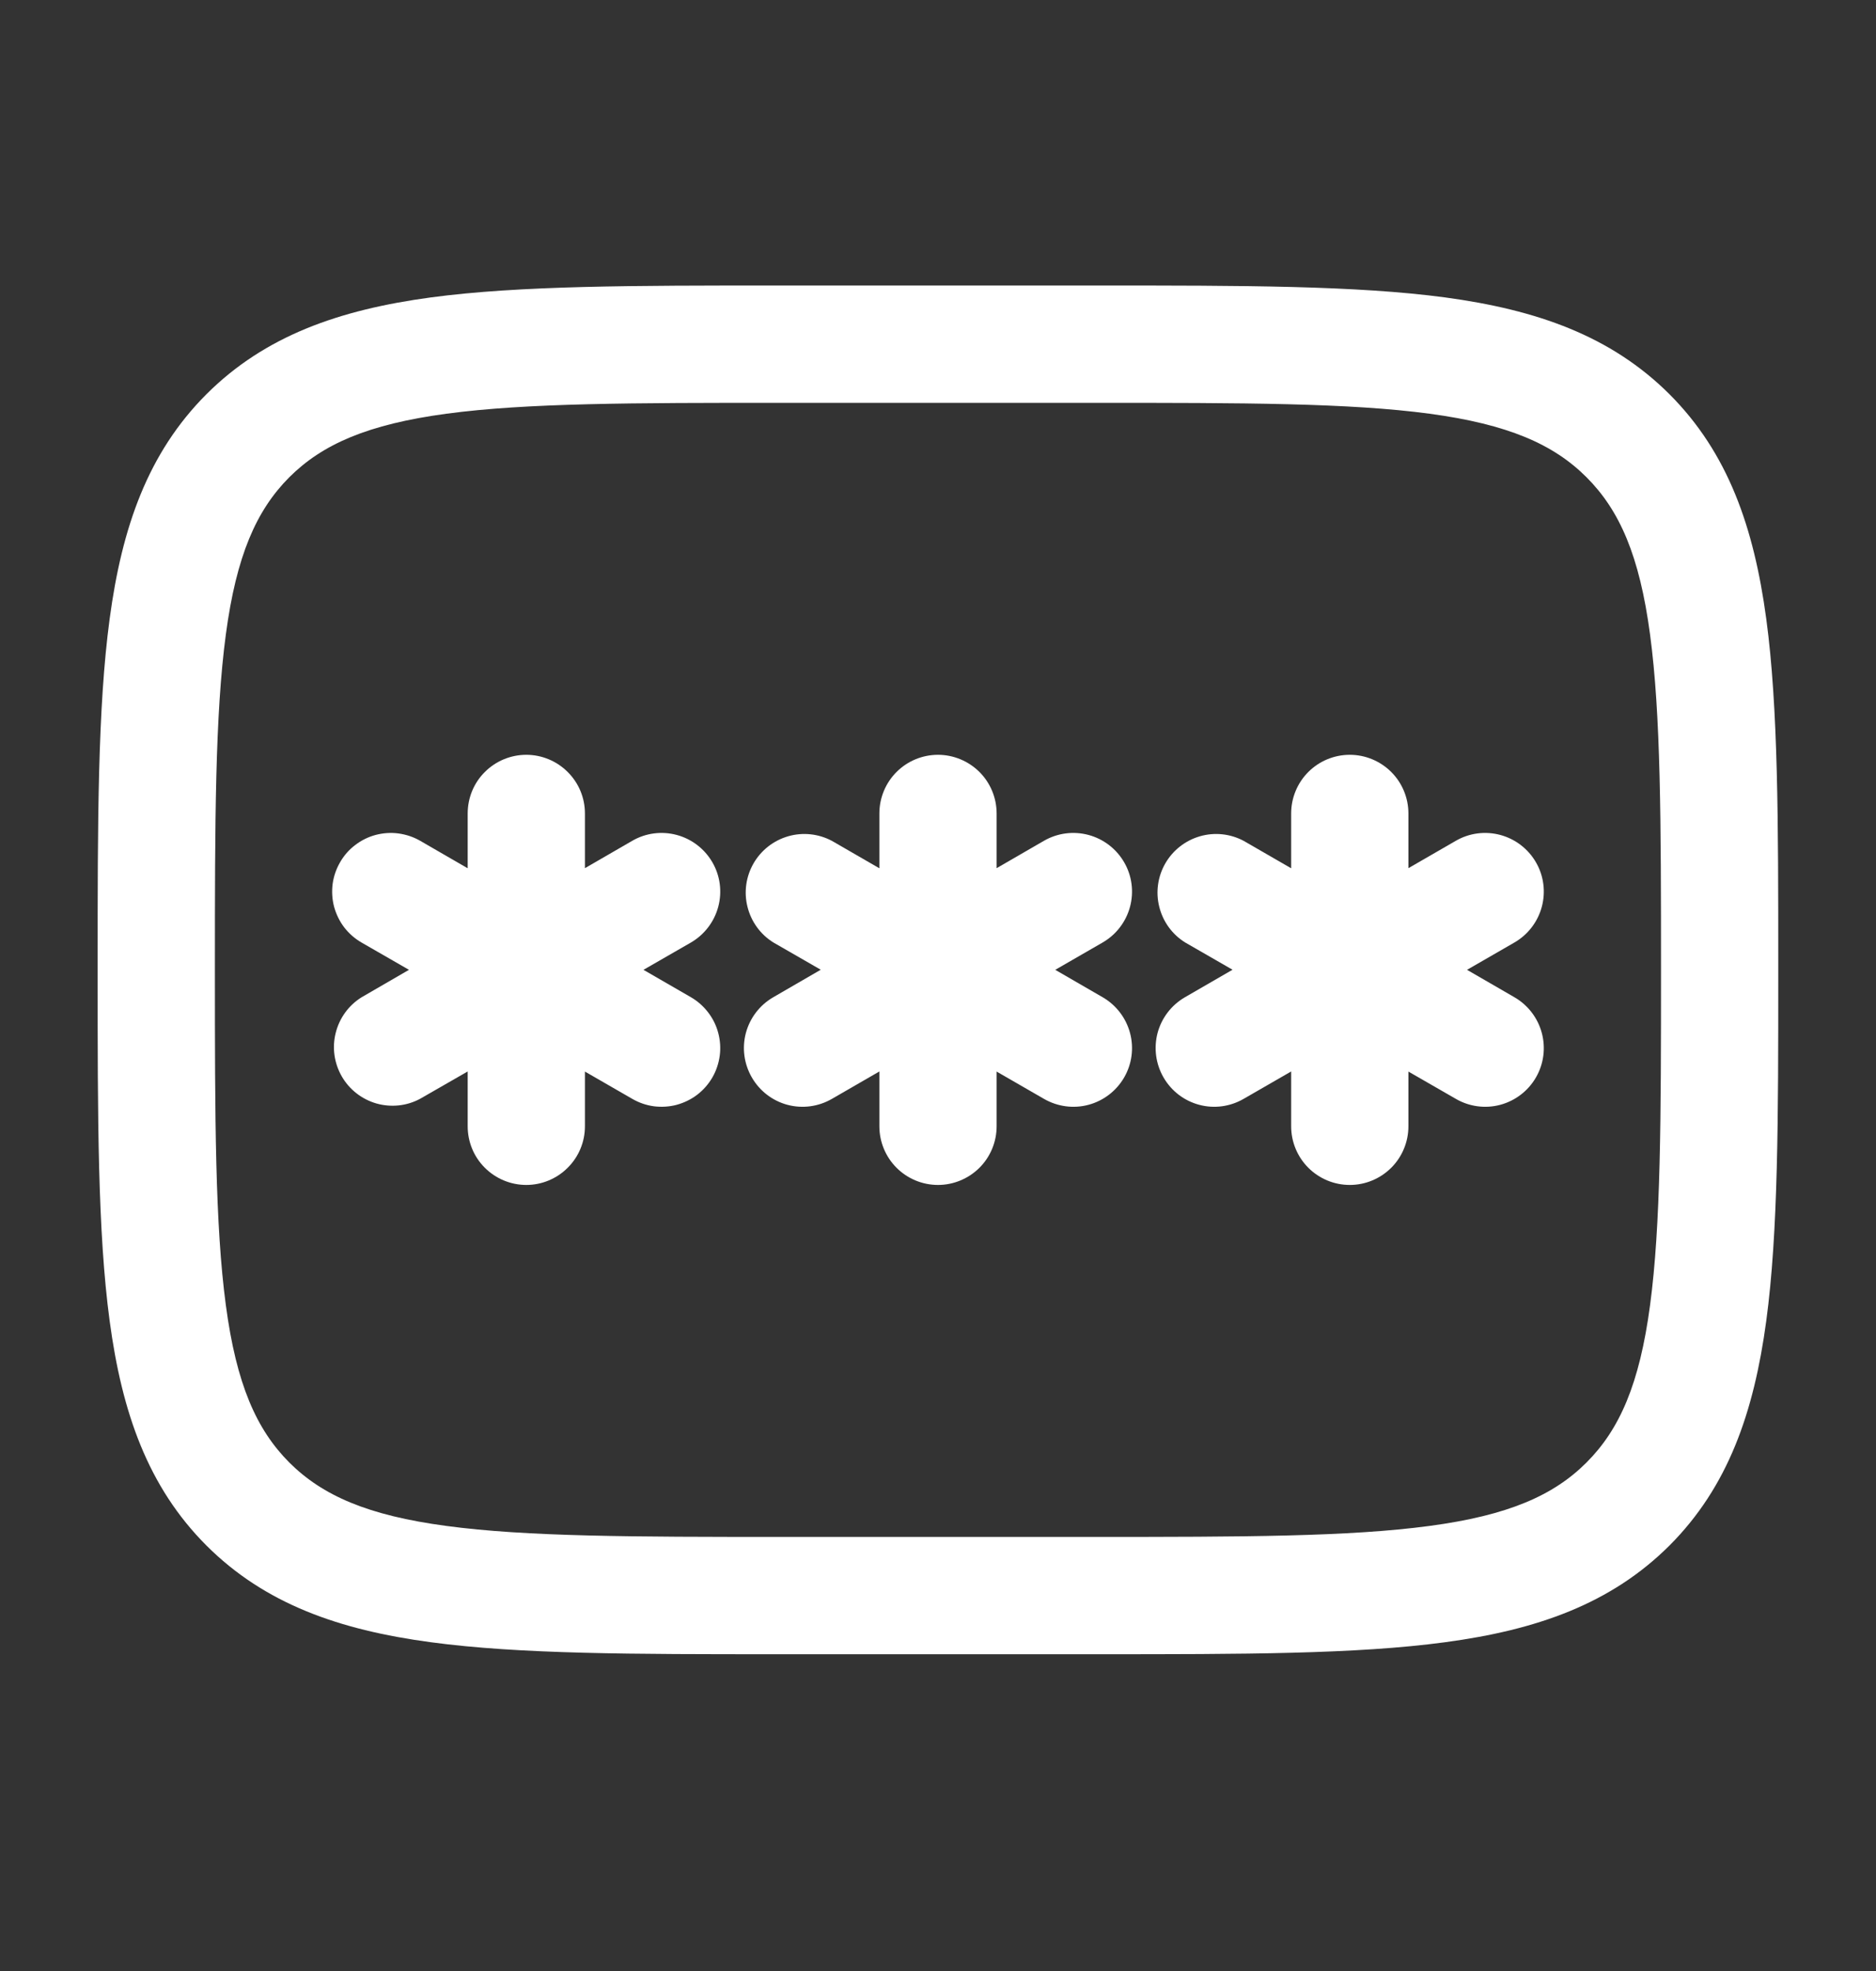
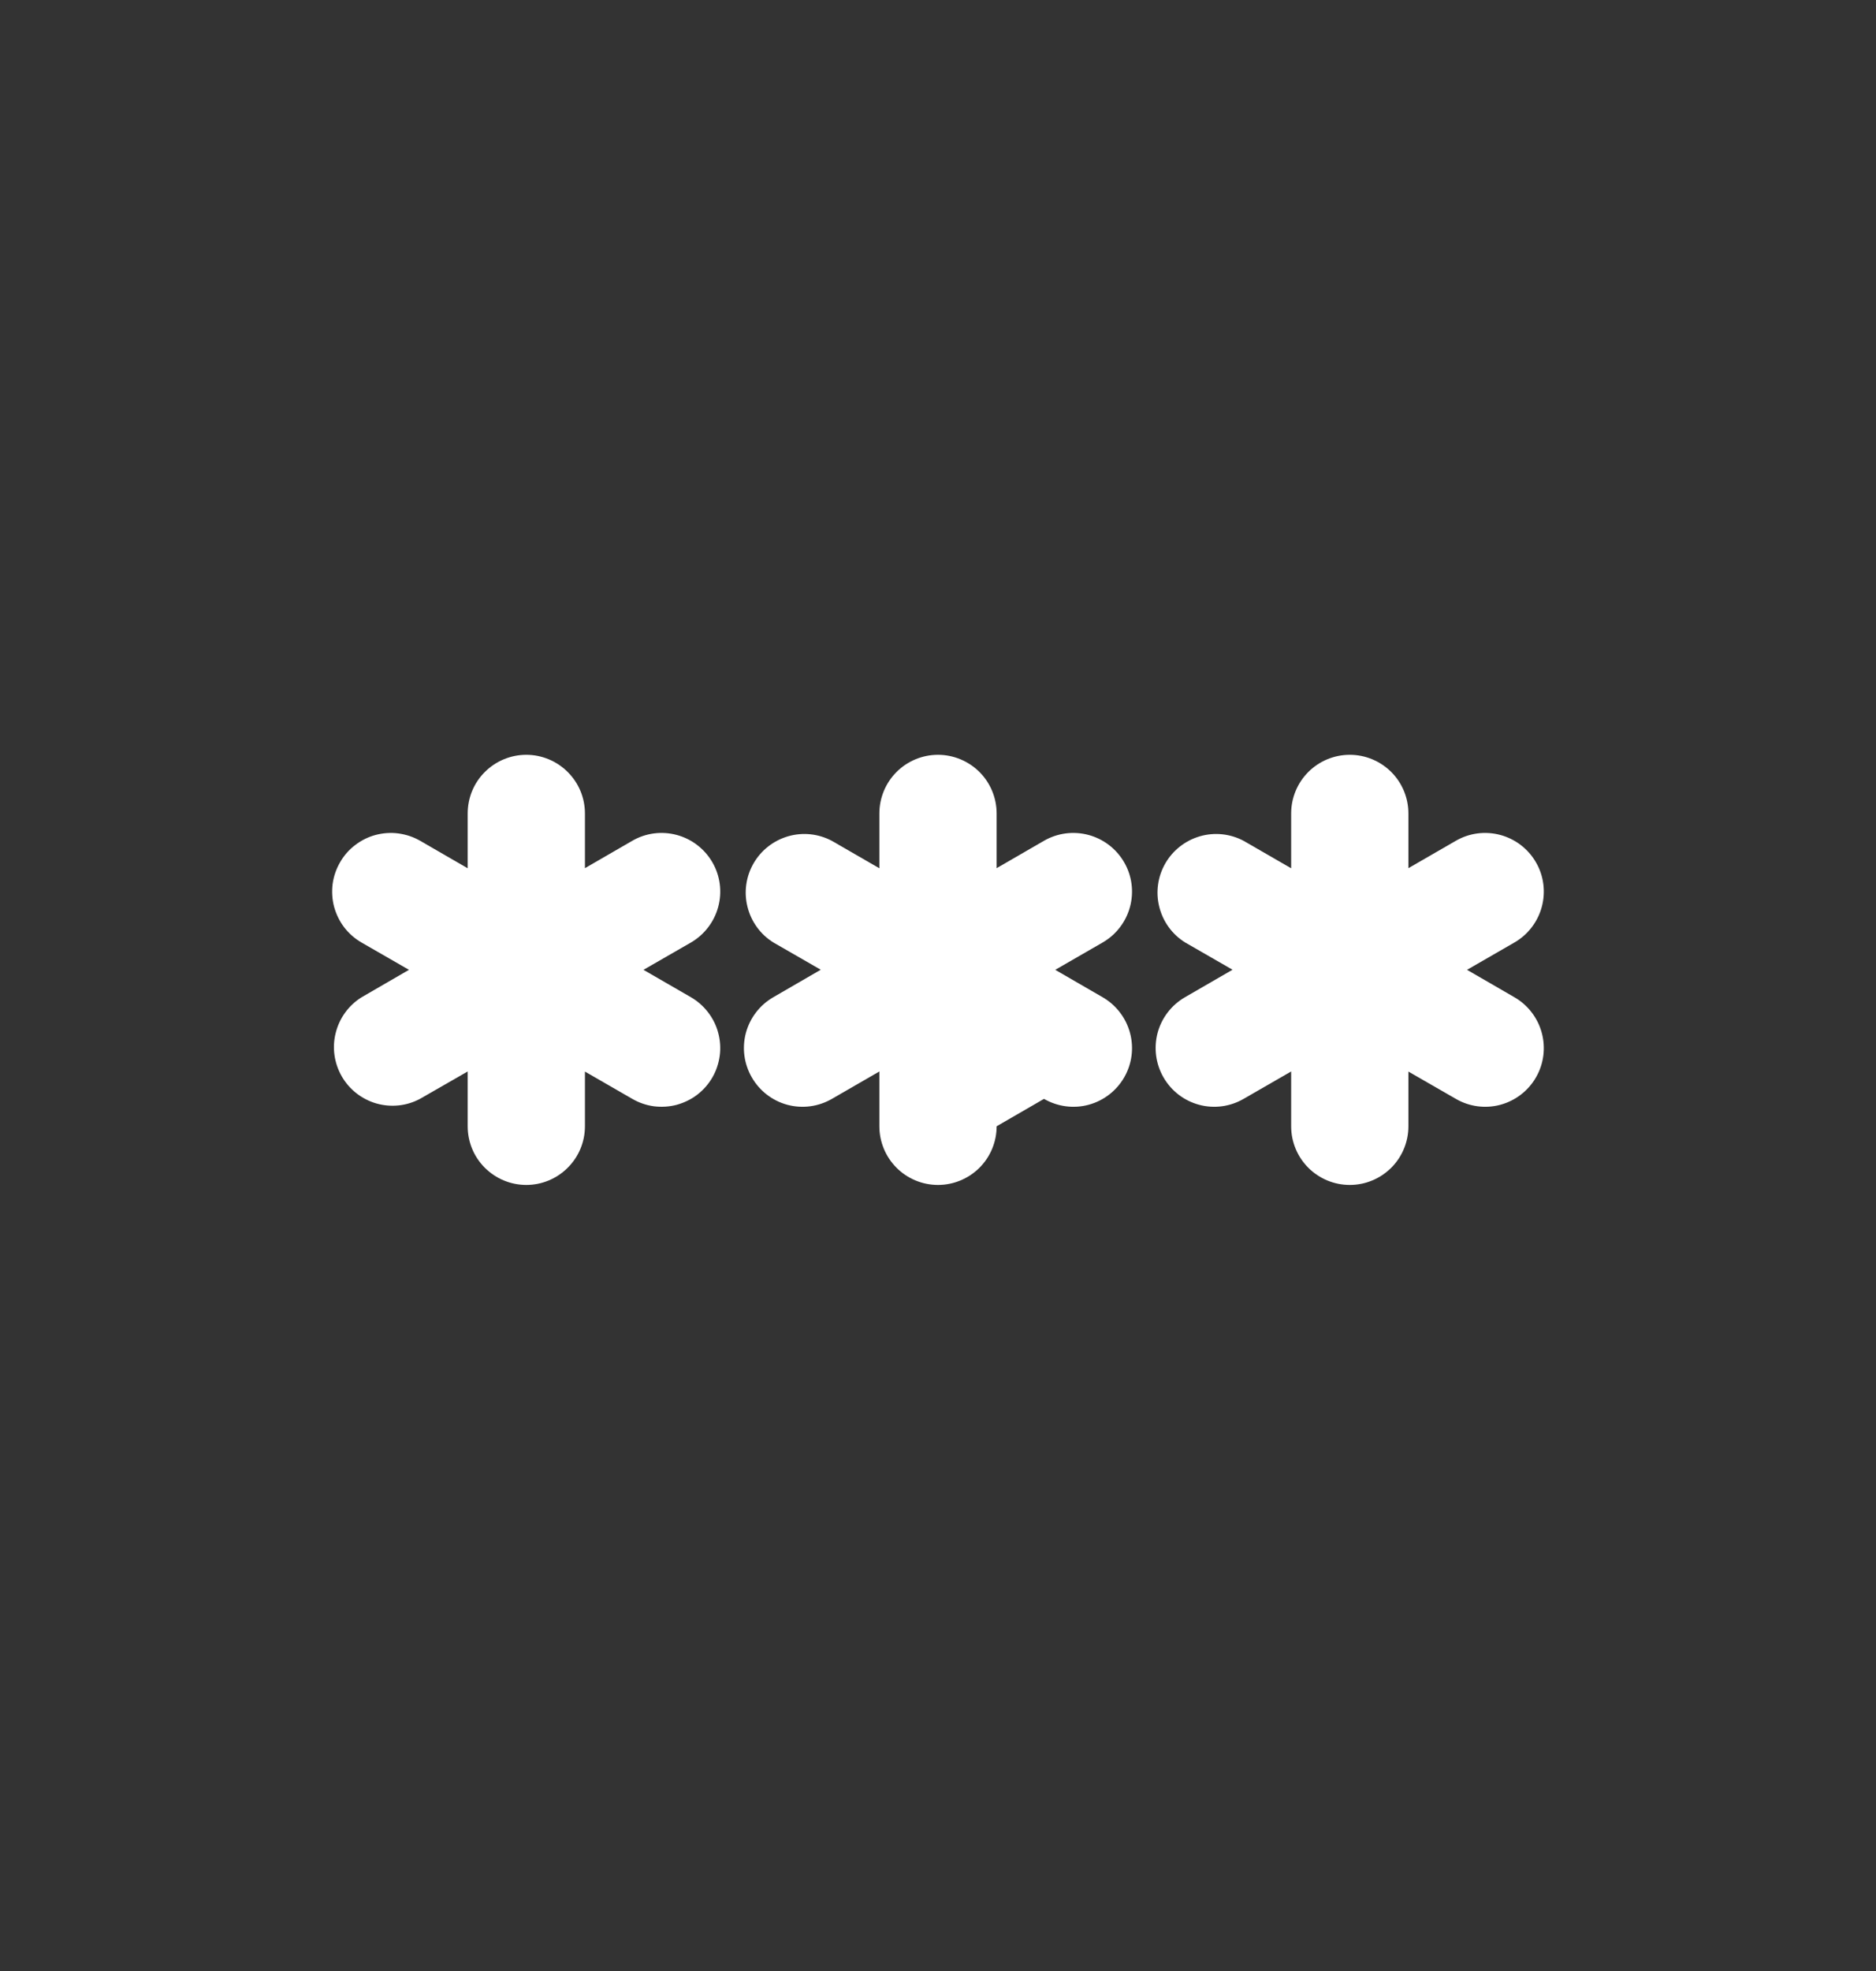
<svg xmlns="http://www.w3.org/2000/svg" width="20" height="21" viewBox="0 0 20 21" fill="none">
  <rect x="0" y="0" width="20" height="21" fill="#333333" stroke="none" />
-   <path d="M10.625 8.667C10.625 8.501 10.559 8.342 10.442 8.225C10.324 8.108 10.165 8.042 10 8.042C9.834 8.042 9.675 8.108 9.558 8.225C9.441 8.342 9.375 8.501 9.375 8.667V9.251L8.869 8.959C8.726 8.883 8.559 8.865 8.403 8.91C8.247 8.955 8.115 9.058 8.034 9.198C7.953 9.338 7.929 9.505 7.969 9.662C8.008 9.819 8.106 9.955 8.244 10.041L8.75 10.332L8.244 10.625C8.1 10.708 7.995 10.845 7.952 11.005C7.909 11.165 7.932 11.335 8.015 11.479C8.098 11.623 8.234 11.728 8.394 11.771C8.555 11.814 8.725 11.791 8.869 11.708L9.375 11.416V12C9.375 12.166 9.441 12.325 9.558 12.442C9.675 12.559 9.834 12.625 10 12.625C10.165 12.625 10.324 12.559 10.442 12.442C10.559 12.325 10.625 12.166 10.625 12V11.417L11.13 11.708C11.274 11.791 11.445 11.814 11.605 11.771C11.765 11.728 11.902 11.623 11.985 11.479C12.068 11.335 12.09 11.165 12.047 11.005C12.004 10.845 11.899 10.708 11.755 10.625L11.25 10.333L11.755 10.042C11.899 9.959 12.004 9.822 12.047 9.662C12.09 9.502 12.068 9.331 11.985 9.188C11.902 9.044 11.765 8.939 11.605 8.896C11.445 8.853 11.274 8.875 11.13 8.958L10.625 9.25V8.667ZM5.611 8.042C5.776 8.042 5.935 8.108 6.052 8.225C6.17 8.342 6.236 8.501 6.236 8.667V9.25L6.741 8.958C6.884 8.875 7.055 8.853 7.215 8.896C7.375 8.939 7.512 9.044 7.595 9.188C7.678 9.331 7.7 9.502 7.657 9.662C7.614 9.822 7.509 9.959 7.366 10.042L6.86 10.333L7.366 10.625C7.437 10.666 7.499 10.721 7.549 10.786C7.599 10.851 7.636 10.925 7.657 11.005C7.678 11.084 7.684 11.167 7.673 11.248C7.662 11.329 7.636 11.408 7.595 11.479C7.554 11.55 7.499 11.613 7.434 11.663C7.369 11.713 7.294 11.749 7.215 11.771C7.136 11.792 7.053 11.797 6.972 11.787C6.89 11.776 6.812 11.749 6.741 11.708L6.236 11.417V12C6.236 12.166 6.17 12.325 6.052 12.442C5.935 12.559 5.776 12.625 5.611 12.625C5.445 12.625 5.286 12.559 5.169 12.442C5.051 12.325 4.986 12.166 4.986 12V11.416L4.479 11.707C4.336 11.784 4.169 11.801 4.013 11.757C3.857 11.712 3.725 11.609 3.644 11.469C3.563 11.328 3.539 11.162 3.579 11.005C3.618 10.848 3.716 10.712 3.854 10.626L4.36 10.333L3.854 10.042C3.783 10.001 3.72 9.946 3.67 9.881C3.62 9.816 3.584 9.741 3.562 9.662C3.541 9.583 3.536 9.5 3.546 9.419C3.557 9.337 3.584 9.259 3.625 9.188C3.666 9.116 3.72 9.054 3.786 9.004C3.851 8.954 3.925 8.917 4.004 8.896C4.084 8.875 4.166 8.869 4.248 8.88C4.329 8.891 4.408 8.917 4.479 8.958L4.986 9.251V8.667C4.986 8.501 5.051 8.342 5.169 8.225C5.286 8.108 5.445 8.042 5.611 8.042ZM15.015 8.667C15.015 8.501 14.949 8.342 14.832 8.225C14.714 8.108 14.556 8.042 14.39 8.042C14.224 8.042 14.065 8.108 13.948 8.225C13.831 8.342 13.765 8.501 13.765 8.667V9.251L13.259 8.959C13.116 8.883 12.949 8.865 12.793 8.91C12.637 8.955 12.505 9.058 12.424 9.198C12.343 9.338 12.319 9.505 12.359 9.662C12.398 9.819 12.496 9.955 12.634 10.041L13.14 10.332L12.633 10.625C12.489 10.708 12.384 10.845 12.341 11.005C12.299 11.165 12.321 11.335 12.404 11.479C12.487 11.623 12.623 11.728 12.784 11.771C12.944 11.814 13.114 11.791 13.258 11.708L13.765 11.416V12C13.765 12.166 13.831 12.325 13.948 12.442C14.065 12.559 14.224 12.625 14.39 12.625C14.556 12.625 14.714 12.559 14.832 12.442C14.949 12.325 15.015 12.166 15.015 12V11.417L15.521 11.708C15.664 11.791 15.835 11.814 15.995 11.771C16.155 11.728 16.292 11.623 16.375 11.479C16.458 11.335 16.48 11.165 16.437 11.005C16.394 10.845 16.289 10.708 16.145 10.625L15.64 10.333L16.145 10.042C16.289 9.959 16.394 9.822 16.437 9.662C16.48 9.502 16.458 9.331 16.375 9.188C16.292 9.044 16.155 8.939 15.995 8.896C15.835 8.853 15.664 8.875 15.521 8.958L15.015 9.25V8.667Z" fill="white" />
-   <path fill-rule="evenodd" clip-rule="evenodd" d="M8.286 3.042C6.754 3.042 5.541 3.042 4.592 3.169C3.615 3.301 2.824 3.578 2.2 4.201C1.577 4.825 1.3 5.616 1.169 6.593C1.041 7.543 1.041 8.755 1.041 10.287V10.38C1.041 11.912 1.041 13.125 1.169 14.074C1.3 15.051 1.577 15.842 2.2 16.466C2.824 17.089 3.615 17.366 4.592 17.497C5.542 17.625 6.754 17.625 8.286 17.625H11.713C13.244 17.625 14.458 17.625 15.407 17.497C16.384 17.366 17.174 17.089 17.799 16.466C18.422 15.842 18.698 15.051 18.83 14.074C18.958 13.124 18.958 11.912 18.958 10.38V10.287C18.958 8.755 18.958 7.542 18.83 6.593C18.698 5.616 18.422 4.825 17.799 4.201C17.174 3.578 16.384 3.301 15.407 3.169C14.457 3.042 13.244 3.042 11.713 3.042H8.286ZM3.084 5.085C3.437 4.733 3.92 4.521 4.759 4.408C5.615 4.293 6.744 4.292 8.333 4.292H11.666C13.255 4.292 14.384 4.293 15.241 4.408C16.078 4.521 16.562 4.733 16.914 5.085C17.267 5.438 17.479 5.921 17.591 6.759C17.706 7.616 17.708 8.744 17.708 10.333C17.708 11.922 17.706 13.051 17.591 13.908C17.479 14.746 17.267 15.229 16.914 15.582C16.562 15.934 16.078 16.146 15.24 16.258C14.384 16.373 13.255 16.375 11.666 16.375H8.333C6.744 16.375 5.615 16.373 4.758 16.258C3.92 16.146 3.437 15.934 3.084 15.582C2.732 15.229 2.52 14.746 2.408 13.908C2.293 13.051 2.291 11.922 2.291 10.333C2.291 8.744 2.293 7.616 2.408 6.758C2.52 5.921 2.732 5.438 3.084 5.085Z" fill="white" />
+   <path d="M10.625 8.667C10.625 8.501 10.559 8.342 10.442 8.225C10.324 8.108 10.165 8.042 10 8.042C9.834 8.042 9.675 8.108 9.558 8.225C9.441 8.342 9.375 8.501 9.375 8.667V9.251L8.869 8.959C8.726 8.883 8.559 8.865 8.403 8.91C8.247 8.955 8.115 9.058 8.034 9.198C7.953 9.338 7.929 9.505 7.969 9.662C8.008 9.819 8.106 9.955 8.244 10.041L8.75 10.332L8.244 10.625C8.1 10.708 7.995 10.845 7.952 11.005C7.909 11.165 7.932 11.335 8.015 11.479C8.098 11.623 8.234 11.728 8.394 11.771C8.555 11.814 8.725 11.791 8.869 11.708L9.375 11.416V12C9.375 12.166 9.441 12.325 9.558 12.442C9.675 12.559 9.834 12.625 10 12.625C10.165 12.625 10.324 12.559 10.442 12.442C10.559 12.325 10.625 12.166 10.625 12L11.13 11.708C11.274 11.791 11.445 11.814 11.605 11.771C11.765 11.728 11.902 11.623 11.985 11.479C12.068 11.335 12.09 11.165 12.047 11.005C12.004 10.845 11.899 10.708 11.755 10.625L11.25 10.333L11.755 10.042C11.899 9.959 12.004 9.822 12.047 9.662C12.09 9.502 12.068 9.331 11.985 9.188C11.902 9.044 11.765 8.939 11.605 8.896C11.445 8.853 11.274 8.875 11.13 8.958L10.625 9.25V8.667ZM5.611 8.042C5.776 8.042 5.935 8.108 6.052 8.225C6.17 8.342 6.236 8.501 6.236 8.667V9.25L6.741 8.958C6.884 8.875 7.055 8.853 7.215 8.896C7.375 8.939 7.512 9.044 7.595 9.188C7.678 9.331 7.7 9.502 7.657 9.662C7.614 9.822 7.509 9.959 7.366 10.042L6.86 10.333L7.366 10.625C7.437 10.666 7.499 10.721 7.549 10.786C7.599 10.851 7.636 10.925 7.657 11.005C7.678 11.084 7.684 11.167 7.673 11.248C7.662 11.329 7.636 11.408 7.595 11.479C7.554 11.55 7.499 11.613 7.434 11.663C7.369 11.713 7.294 11.749 7.215 11.771C7.136 11.792 7.053 11.797 6.972 11.787C6.89 11.776 6.812 11.749 6.741 11.708L6.236 11.417V12C6.236 12.166 6.17 12.325 6.052 12.442C5.935 12.559 5.776 12.625 5.611 12.625C5.445 12.625 5.286 12.559 5.169 12.442C5.051 12.325 4.986 12.166 4.986 12V11.416L4.479 11.707C4.336 11.784 4.169 11.801 4.013 11.757C3.857 11.712 3.725 11.609 3.644 11.469C3.563 11.328 3.539 11.162 3.579 11.005C3.618 10.848 3.716 10.712 3.854 10.626L4.36 10.333L3.854 10.042C3.783 10.001 3.72 9.946 3.67 9.881C3.62 9.816 3.584 9.741 3.562 9.662C3.541 9.583 3.536 9.5 3.546 9.419C3.557 9.337 3.584 9.259 3.625 9.188C3.666 9.116 3.72 9.054 3.786 9.004C3.851 8.954 3.925 8.917 4.004 8.896C4.084 8.875 4.166 8.869 4.248 8.88C4.329 8.891 4.408 8.917 4.479 8.958L4.986 9.251V8.667C4.986 8.501 5.051 8.342 5.169 8.225C5.286 8.108 5.445 8.042 5.611 8.042ZM15.015 8.667C15.015 8.501 14.949 8.342 14.832 8.225C14.714 8.108 14.556 8.042 14.39 8.042C14.224 8.042 14.065 8.108 13.948 8.225C13.831 8.342 13.765 8.501 13.765 8.667V9.251L13.259 8.959C13.116 8.883 12.949 8.865 12.793 8.91C12.637 8.955 12.505 9.058 12.424 9.198C12.343 9.338 12.319 9.505 12.359 9.662C12.398 9.819 12.496 9.955 12.634 10.041L13.14 10.332L12.633 10.625C12.489 10.708 12.384 10.845 12.341 11.005C12.299 11.165 12.321 11.335 12.404 11.479C12.487 11.623 12.623 11.728 12.784 11.771C12.944 11.814 13.114 11.791 13.258 11.708L13.765 11.416V12C13.765 12.166 13.831 12.325 13.948 12.442C14.065 12.559 14.224 12.625 14.39 12.625C14.556 12.625 14.714 12.559 14.832 12.442C14.949 12.325 15.015 12.166 15.015 12V11.417L15.521 11.708C15.664 11.791 15.835 11.814 15.995 11.771C16.155 11.728 16.292 11.623 16.375 11.479C16.458 11.335 16.48 11.165 16.437 11.005C16.394 10.845 16.289 10.708 16.145 10.625L15.64 10.333L16.145 10.042C16.289 9.959 16.394 9.822 16.437 9.662C16.48 9.502 16.458 9.331 16.375 9.188C16.292 9.044 16.155 8.939 15.995 8.896C15.835 8.853 15.664 8.875 15.521 8.958L15.015 9.25V8.667Z" fill="white" />
</svg>